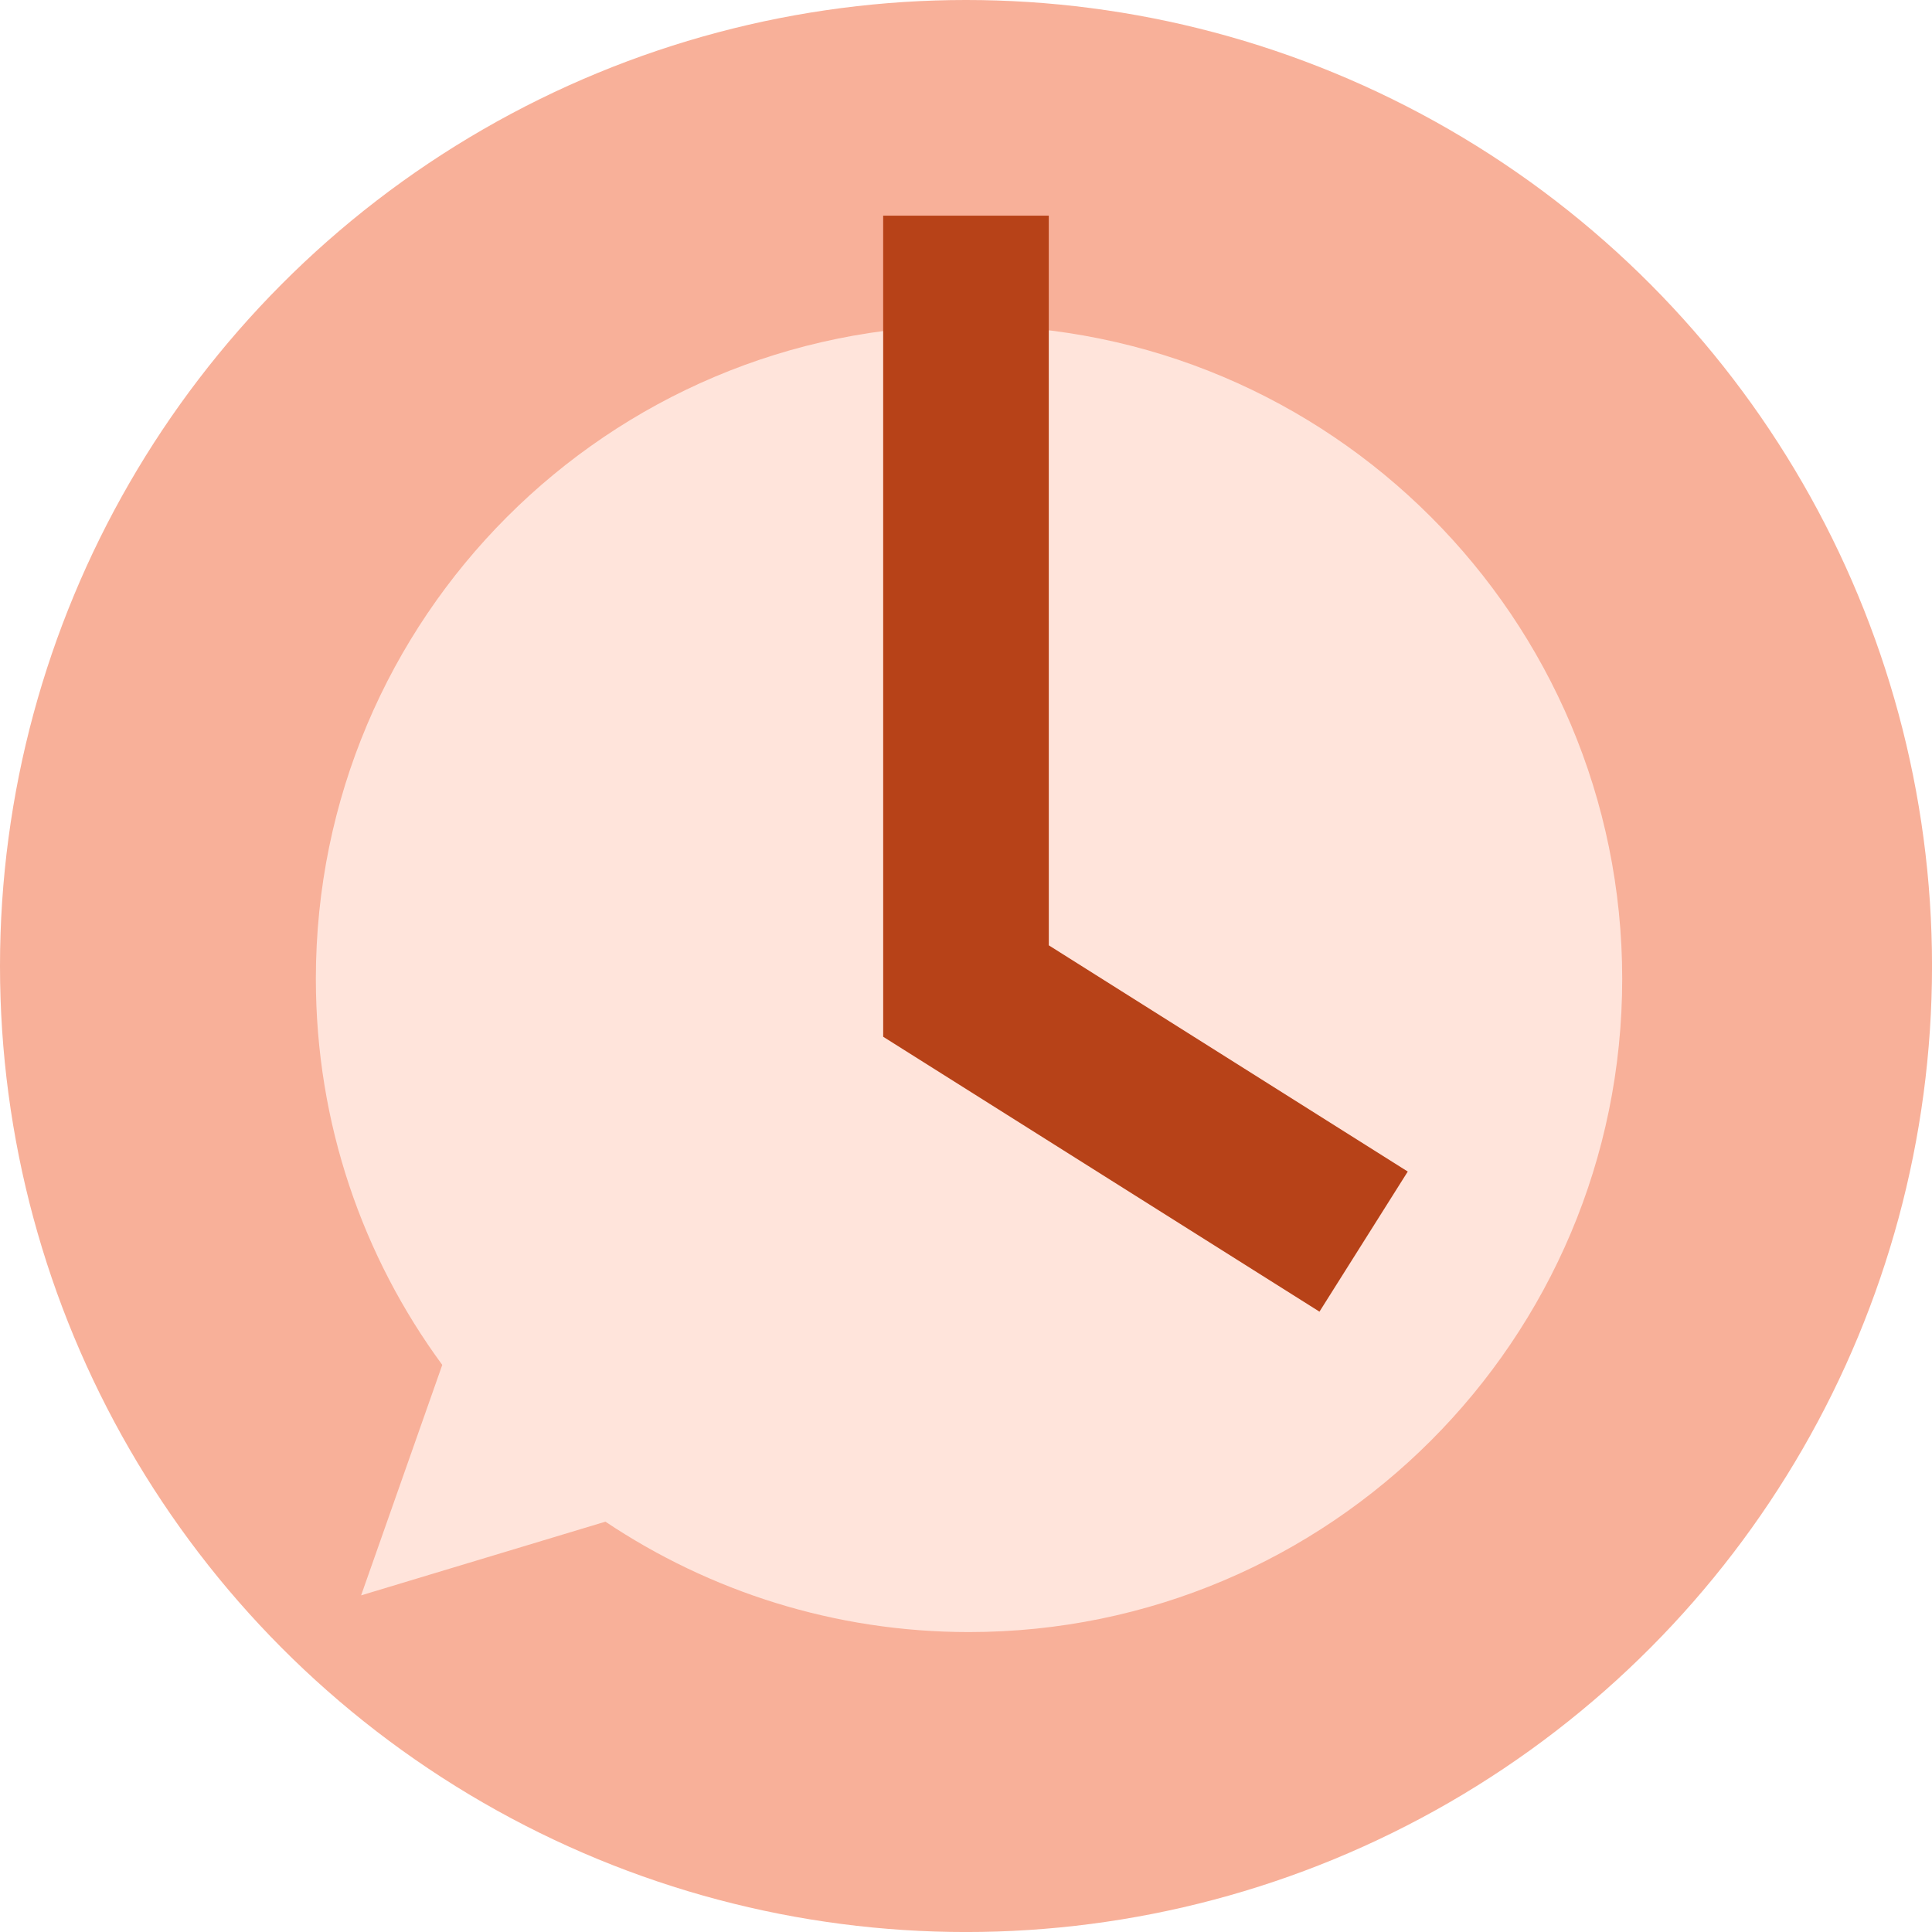
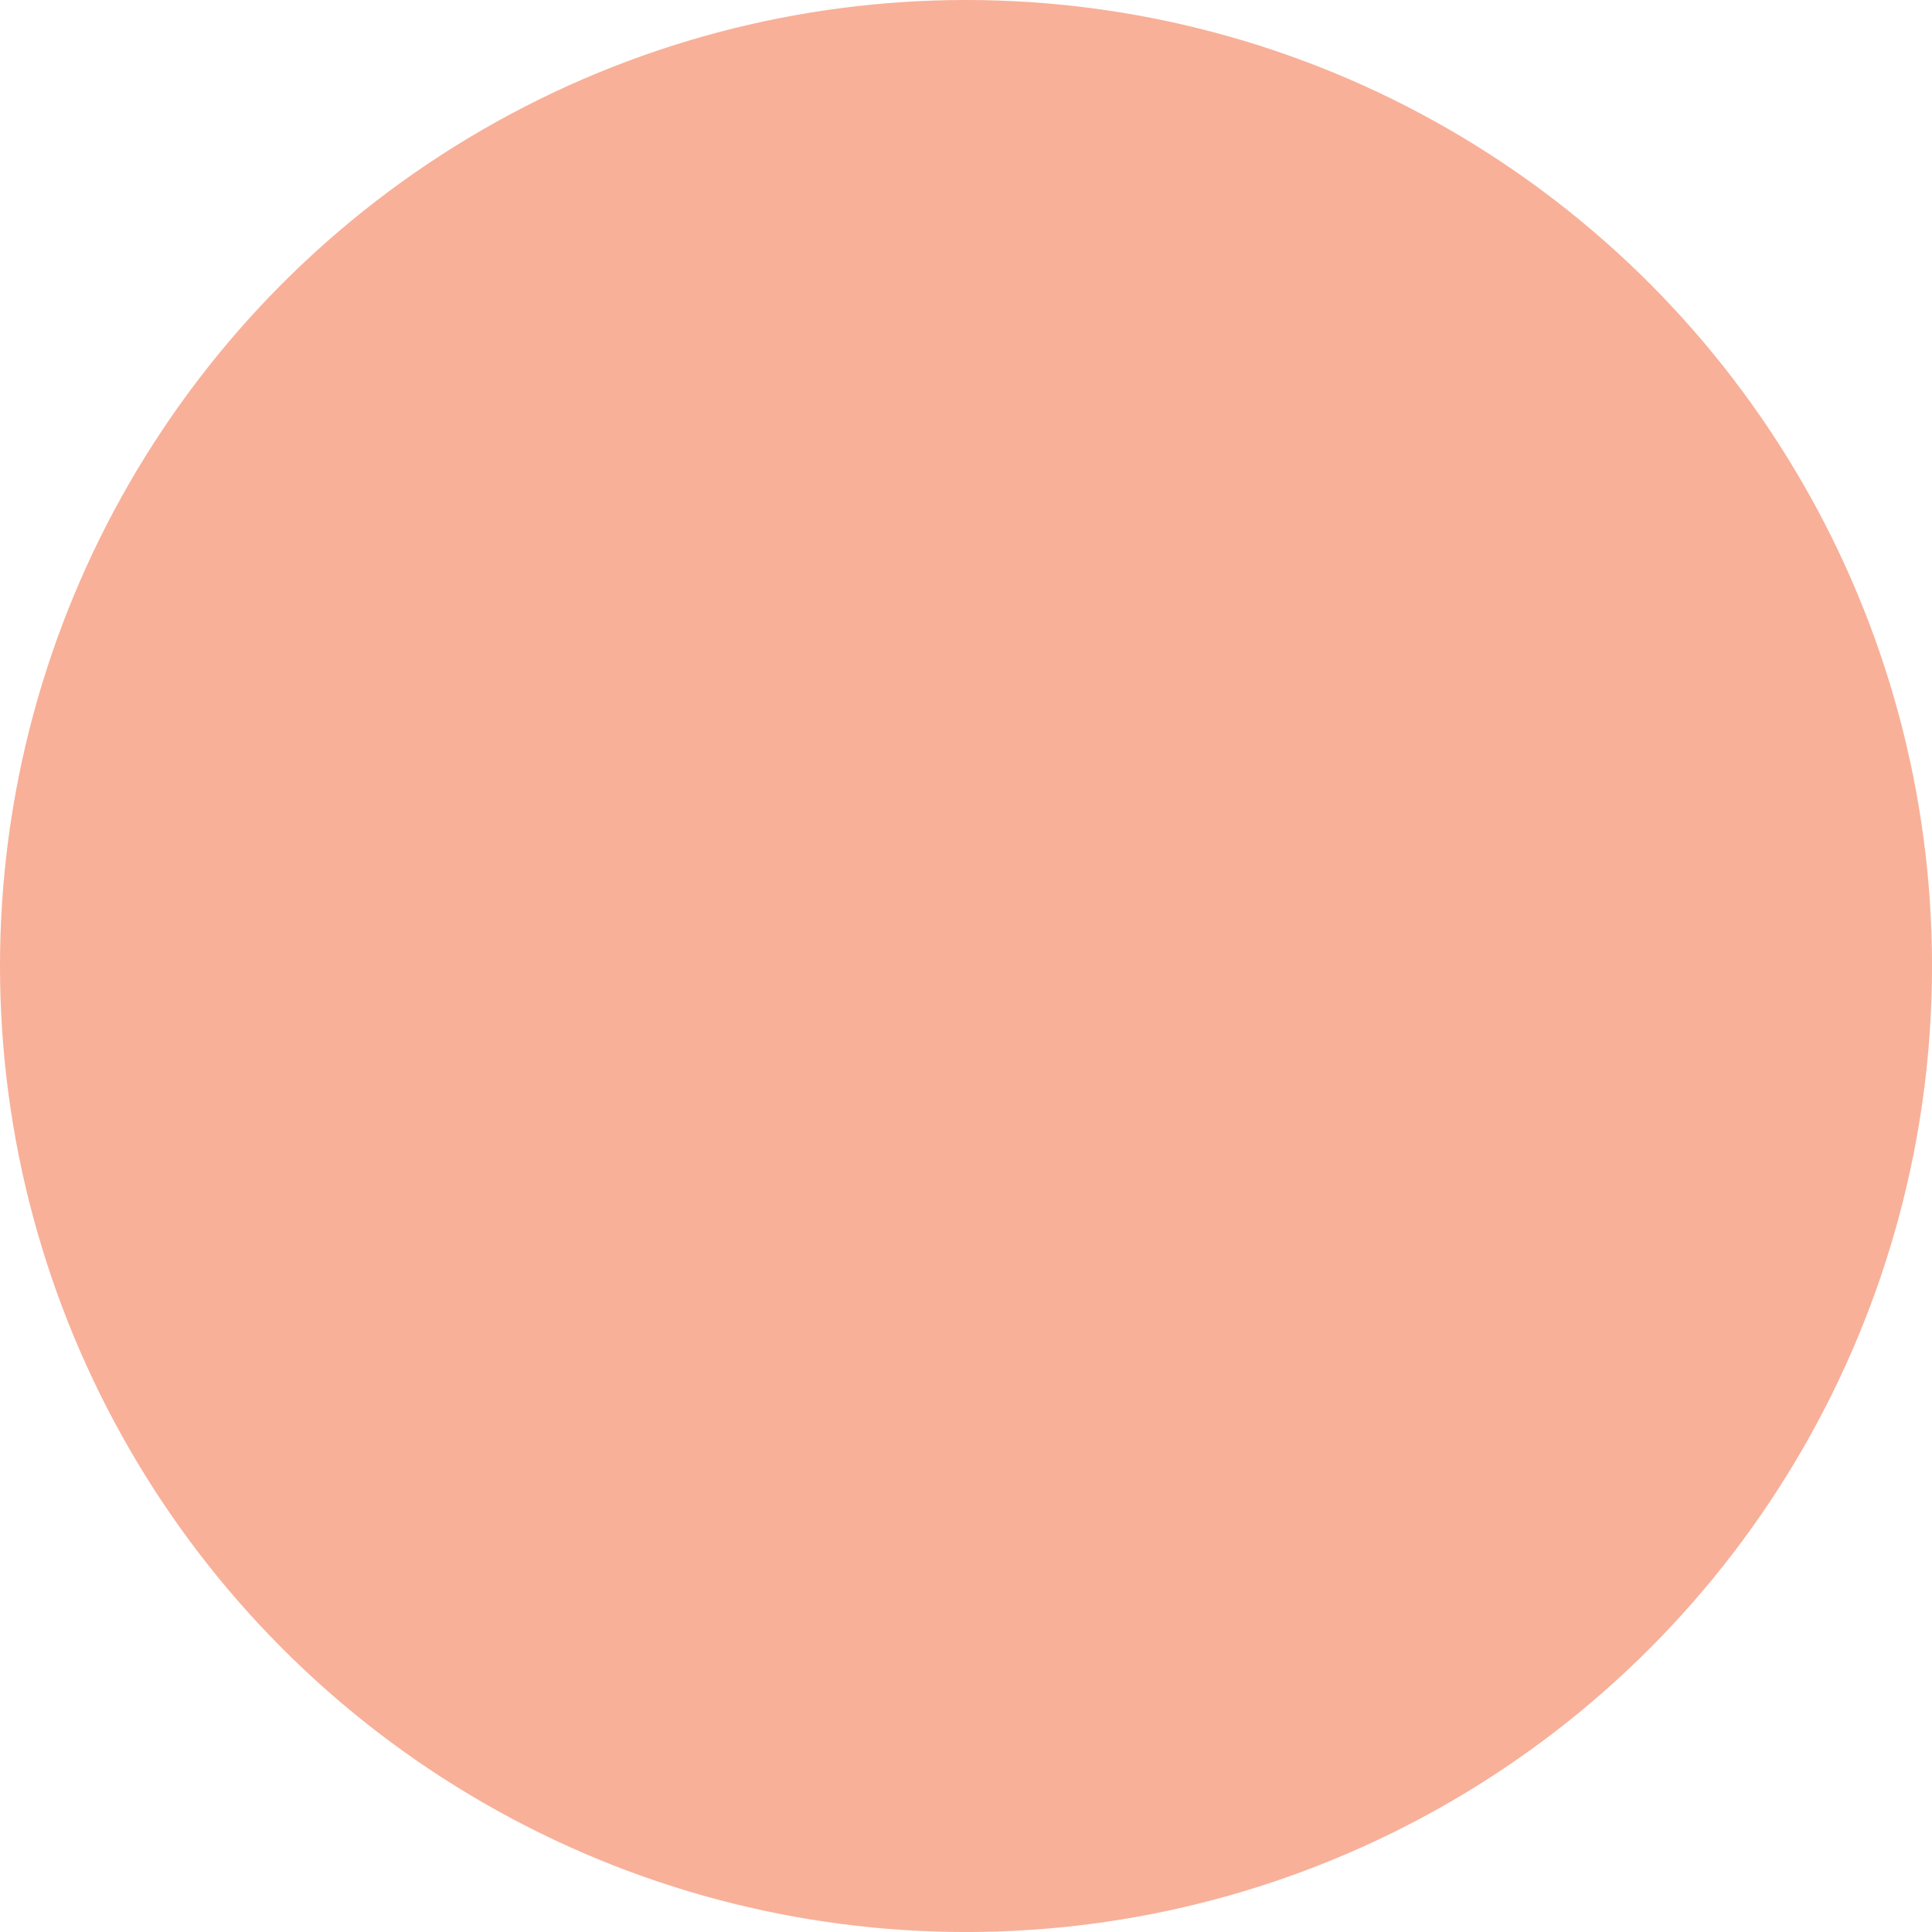
<svg xmlns="http://www.w3.org/2000/svg" version="1.2" baseProfile="tiny" viewBox="0 0 69.999 70">
  <circle fill="#F8B099" cx="35" cy="35" r="35" />
-   <path fill="#FFE4DB" d="M58.775 35.462c0 13.07-10.601 23.67-23.67 23.67-4.871 0-9.4-1.479-13.17-4l-8.851 2.67 2.94-8.35c-2.881-3.92-4.58-8.75-4.58-13.99 0-13.07 10.59-23.67 23.66-23.67s23.671 10.6 23.671 23.67z" />
-   <path fill="#B74218" d="M47.806 47.523l-15.807-9.96-.001-29.749h6.001L38 34.251l13.005 8.196z" />
</svg>